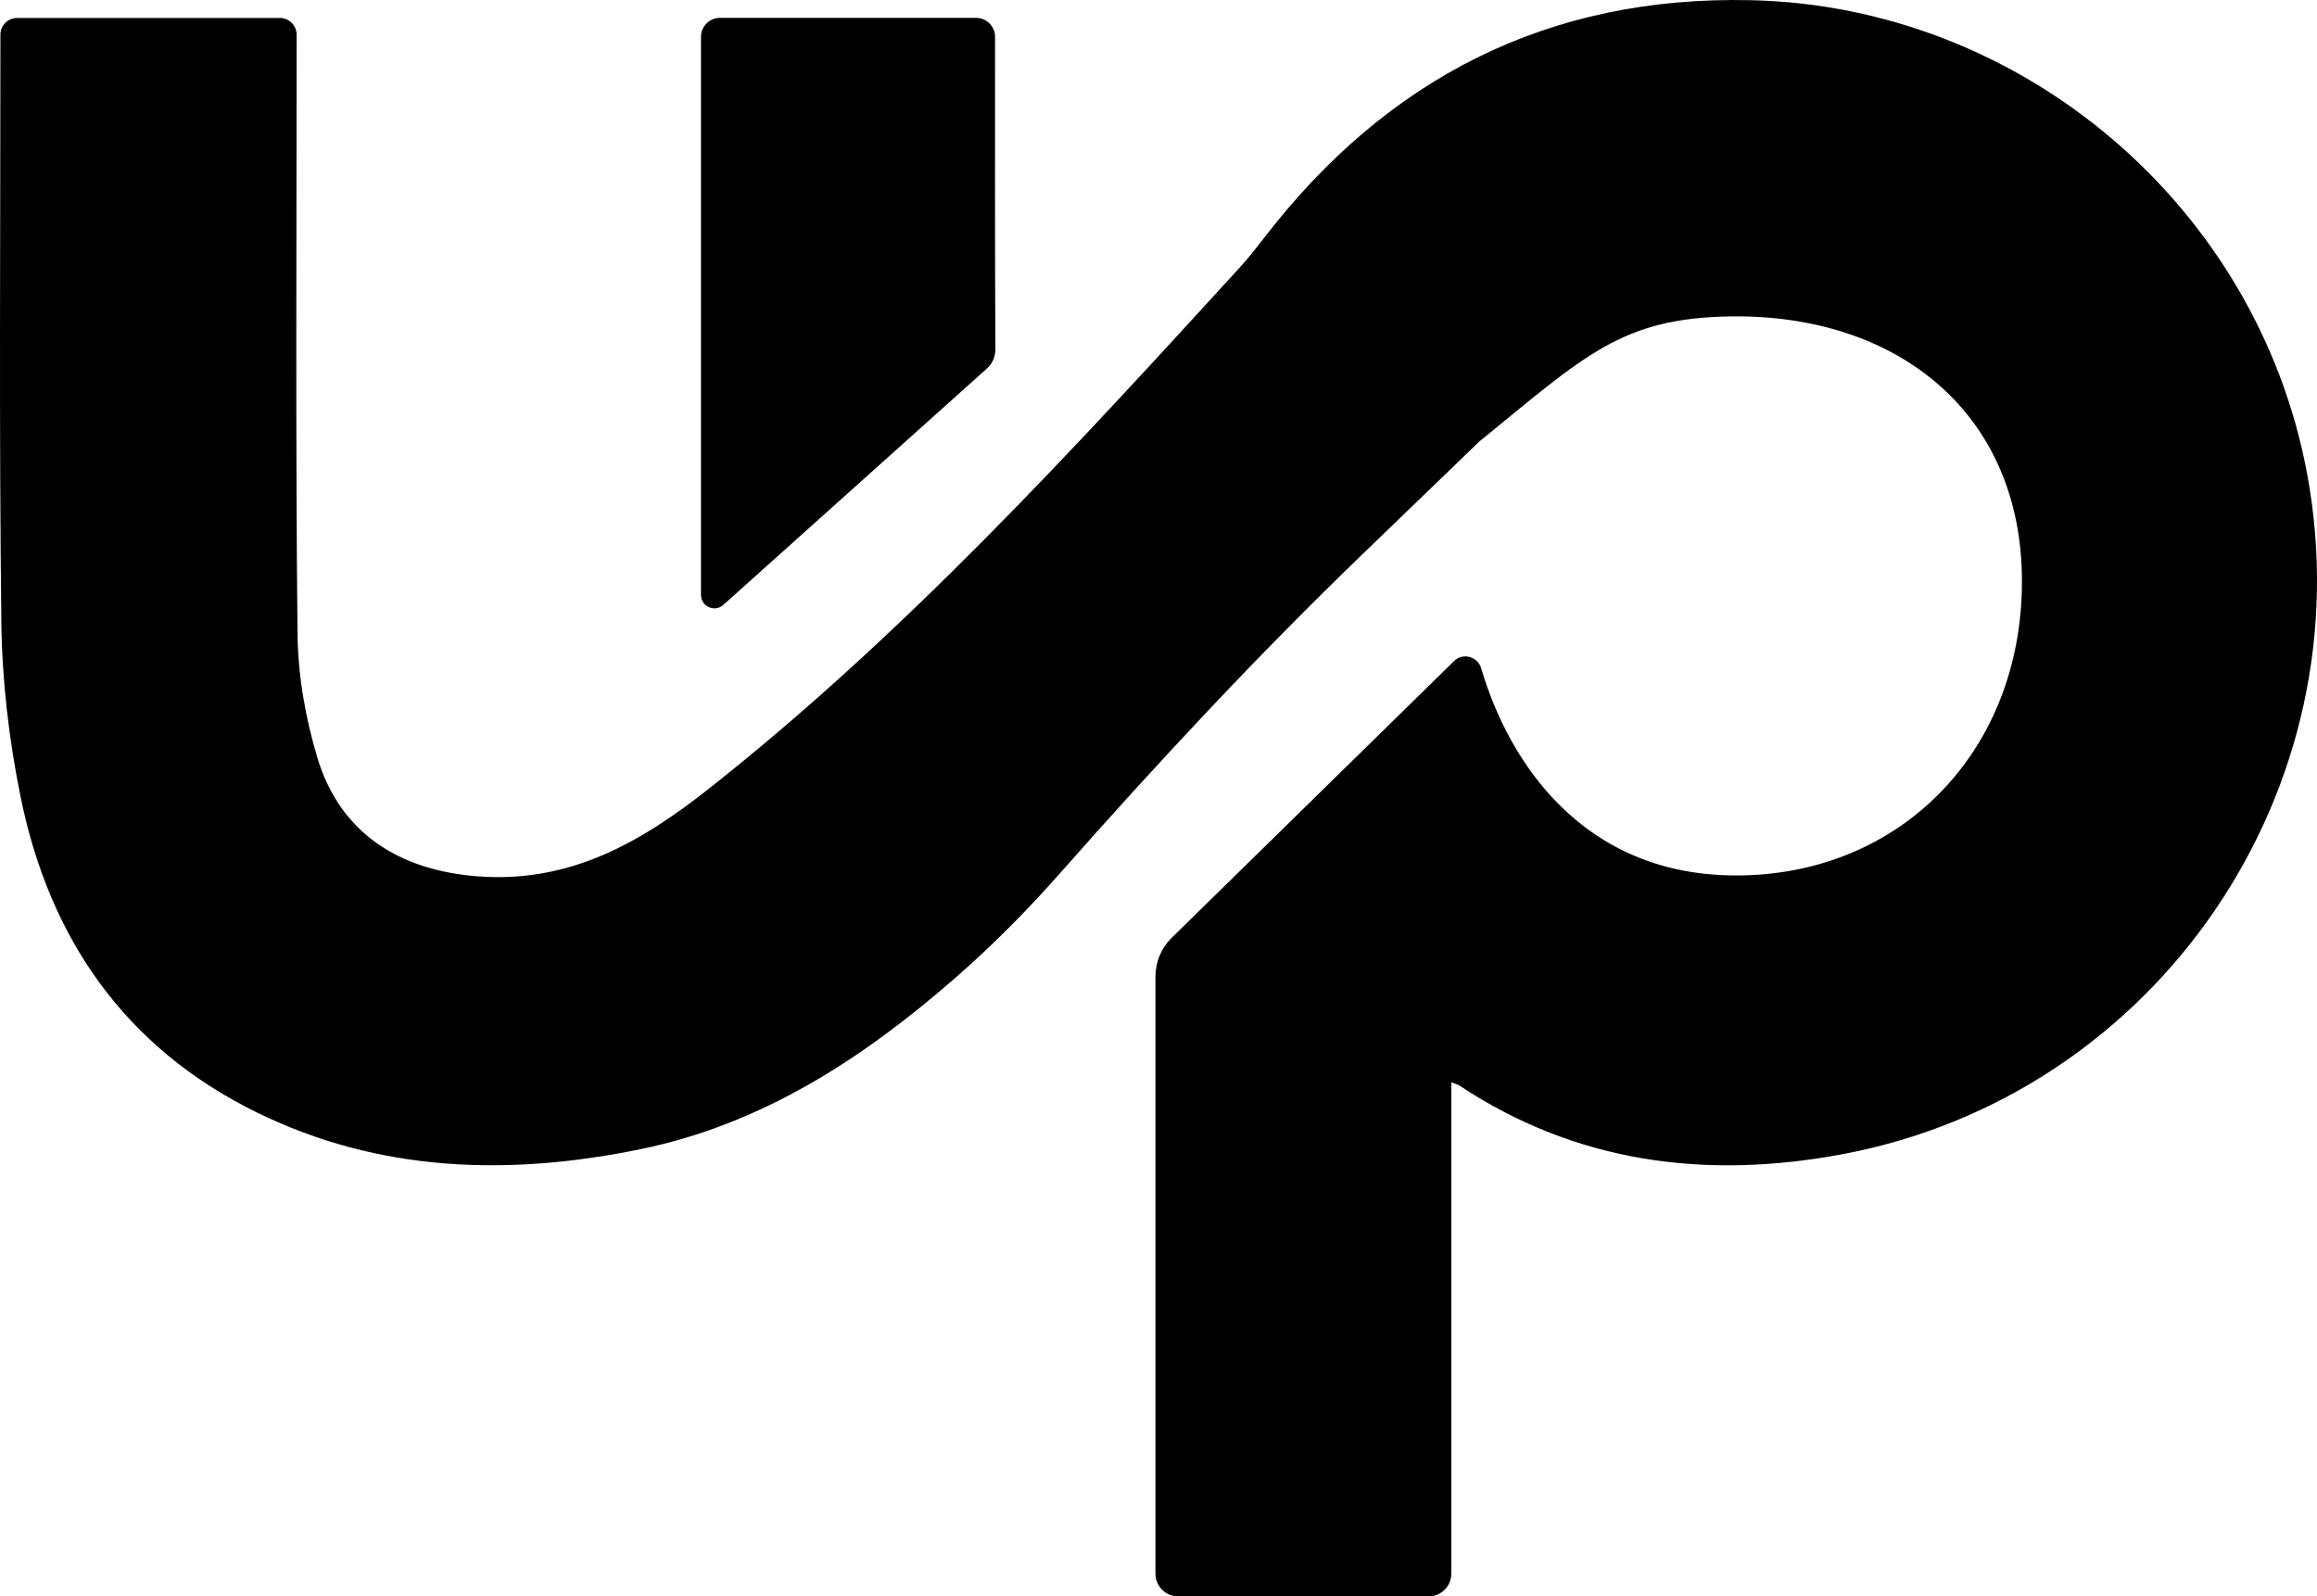
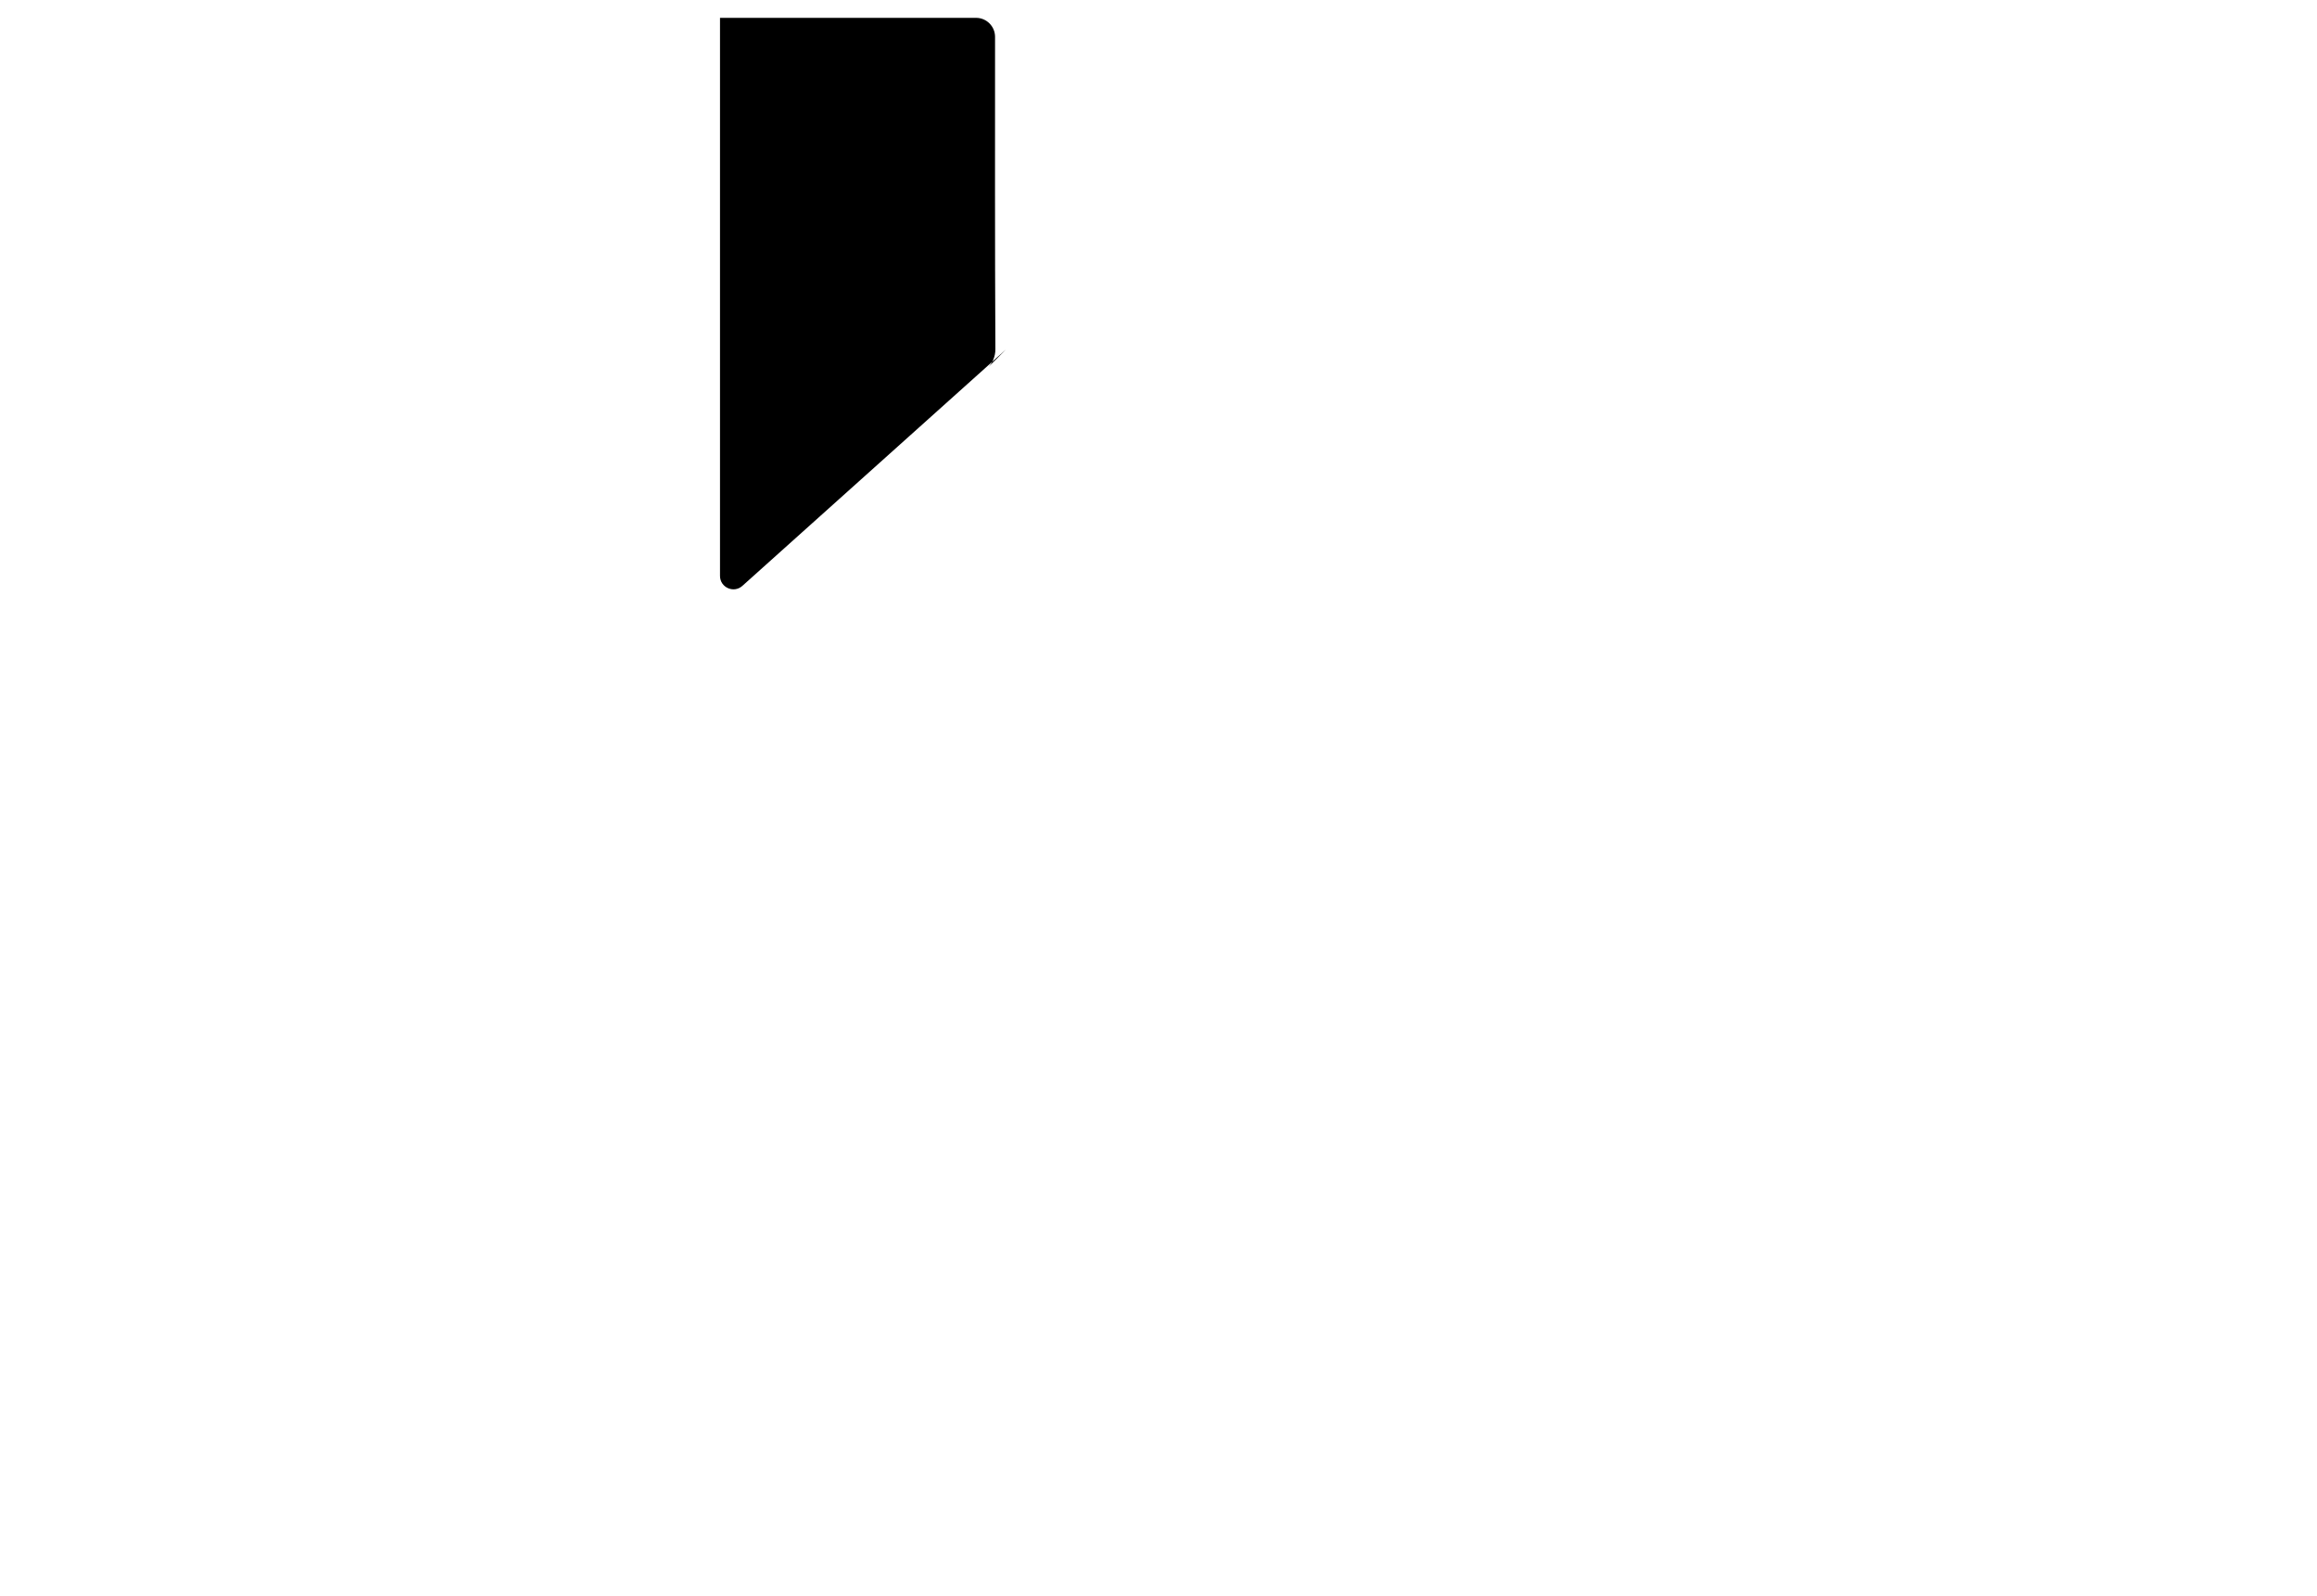
<svg xmlns="http://www.w3.org/2000/svg" id="Layer_1" data-name="Layer 1" viewBox="0 0 983.15 677.34">
  <defs>
    <style>
      .cls-1 {
        stroke-width: 0px;
      }
    </style>
  </defs>
  <g id="LBGNba.tif">
    <g>
-       <path class="cls-1" d="m616.94,280.51c3.78-3.7,10.07-1.99,11.57,3.08,11.67,39.69,43.1,87.87,108.2,87.87,69.88,0,121.21-52.85,121.24-124.71.04-71.06-52.4-113.53-123.67-112.49-46.36.68-61.74,16.58-106.59,53.09l-49.62,47.86c-44.69,43.1-87,88.55-128.09,135.09-13.91,15.76-28.46,30.47-44.12,44.18-39.28,34.37-82.24,62.52-134.25,73.16-55.65,11.39-110.64,9.89-162.72-15.67-55.9-27.44-87.94-73.81-100.13-133.77-4.94-24.29-7.89-49.38-8.19-74.15C-.42,180.95.18,97.81.18,14.68h0c0-3.9,3.17-7.06,7.07-7.06h111.48c3.94,0,7.13,3.19,7.13,7.13v3.01c0,83.7-.47,167.4.38,251.09.18,17.57,3.33,35.64,8.38,52.5,9.62,32.13,34.76,47.94,68.1,50.49,39.2,2.99,69.39-14.53,98.2-37.29,82.75-65.35,153.62-142.8,224.45-220.28,3.78-4.13,7.29-8.49,10.7-12.93C588.6,32.91,657.18-1.84,742.92.08c115.27,2.58,214.84,87.44,236,200.74,25.05,134.2-63.62,264.38-198.11,289.1-57.03,10.48-111.86,3.6-161.49-29.27-.68-.45-1.53-.65-3.51-1.45v208.54c0,5.31-4.3,9.61-9.61,9.61h-106.31c-5.31,0-9.61-4.3-9.61-9.6,0-55.89,0-111.83,0-167.77,0-31.22,0-55.4,0-85.66,0-6.16,2.48-12.08,6.88-16.39l119.79-117.4Zm-3.53-34.03" />
-       <path class="cls-1" d="m418.74,156.4c2.32-2.08,3.64-5.08,3.62-8.2-.23-47.57-.14-84.21-.14-132.56h0c0-4.46-3.61-8.07-8.07-8.07h-108.64c-4.46,0-8.07,3.61-8.07,8.07v236.78c0,4.92,5.83,7.53,9.49,4.24l111.79-100.26Z" />
+       <path class="cls-1" d="m418.74,156.4c2.32-2.08,3.64-5.08,3.62-8.2-.23-47.57-.14-84.21-.14-132.56h0c0-4.46-3.61-8.07-8.07-8.07h-108.64v236.78c0,4.92,5.83,7.53,9.49,4.24l111.79-100.26Z" />
    </g>
  </g>
</svg>